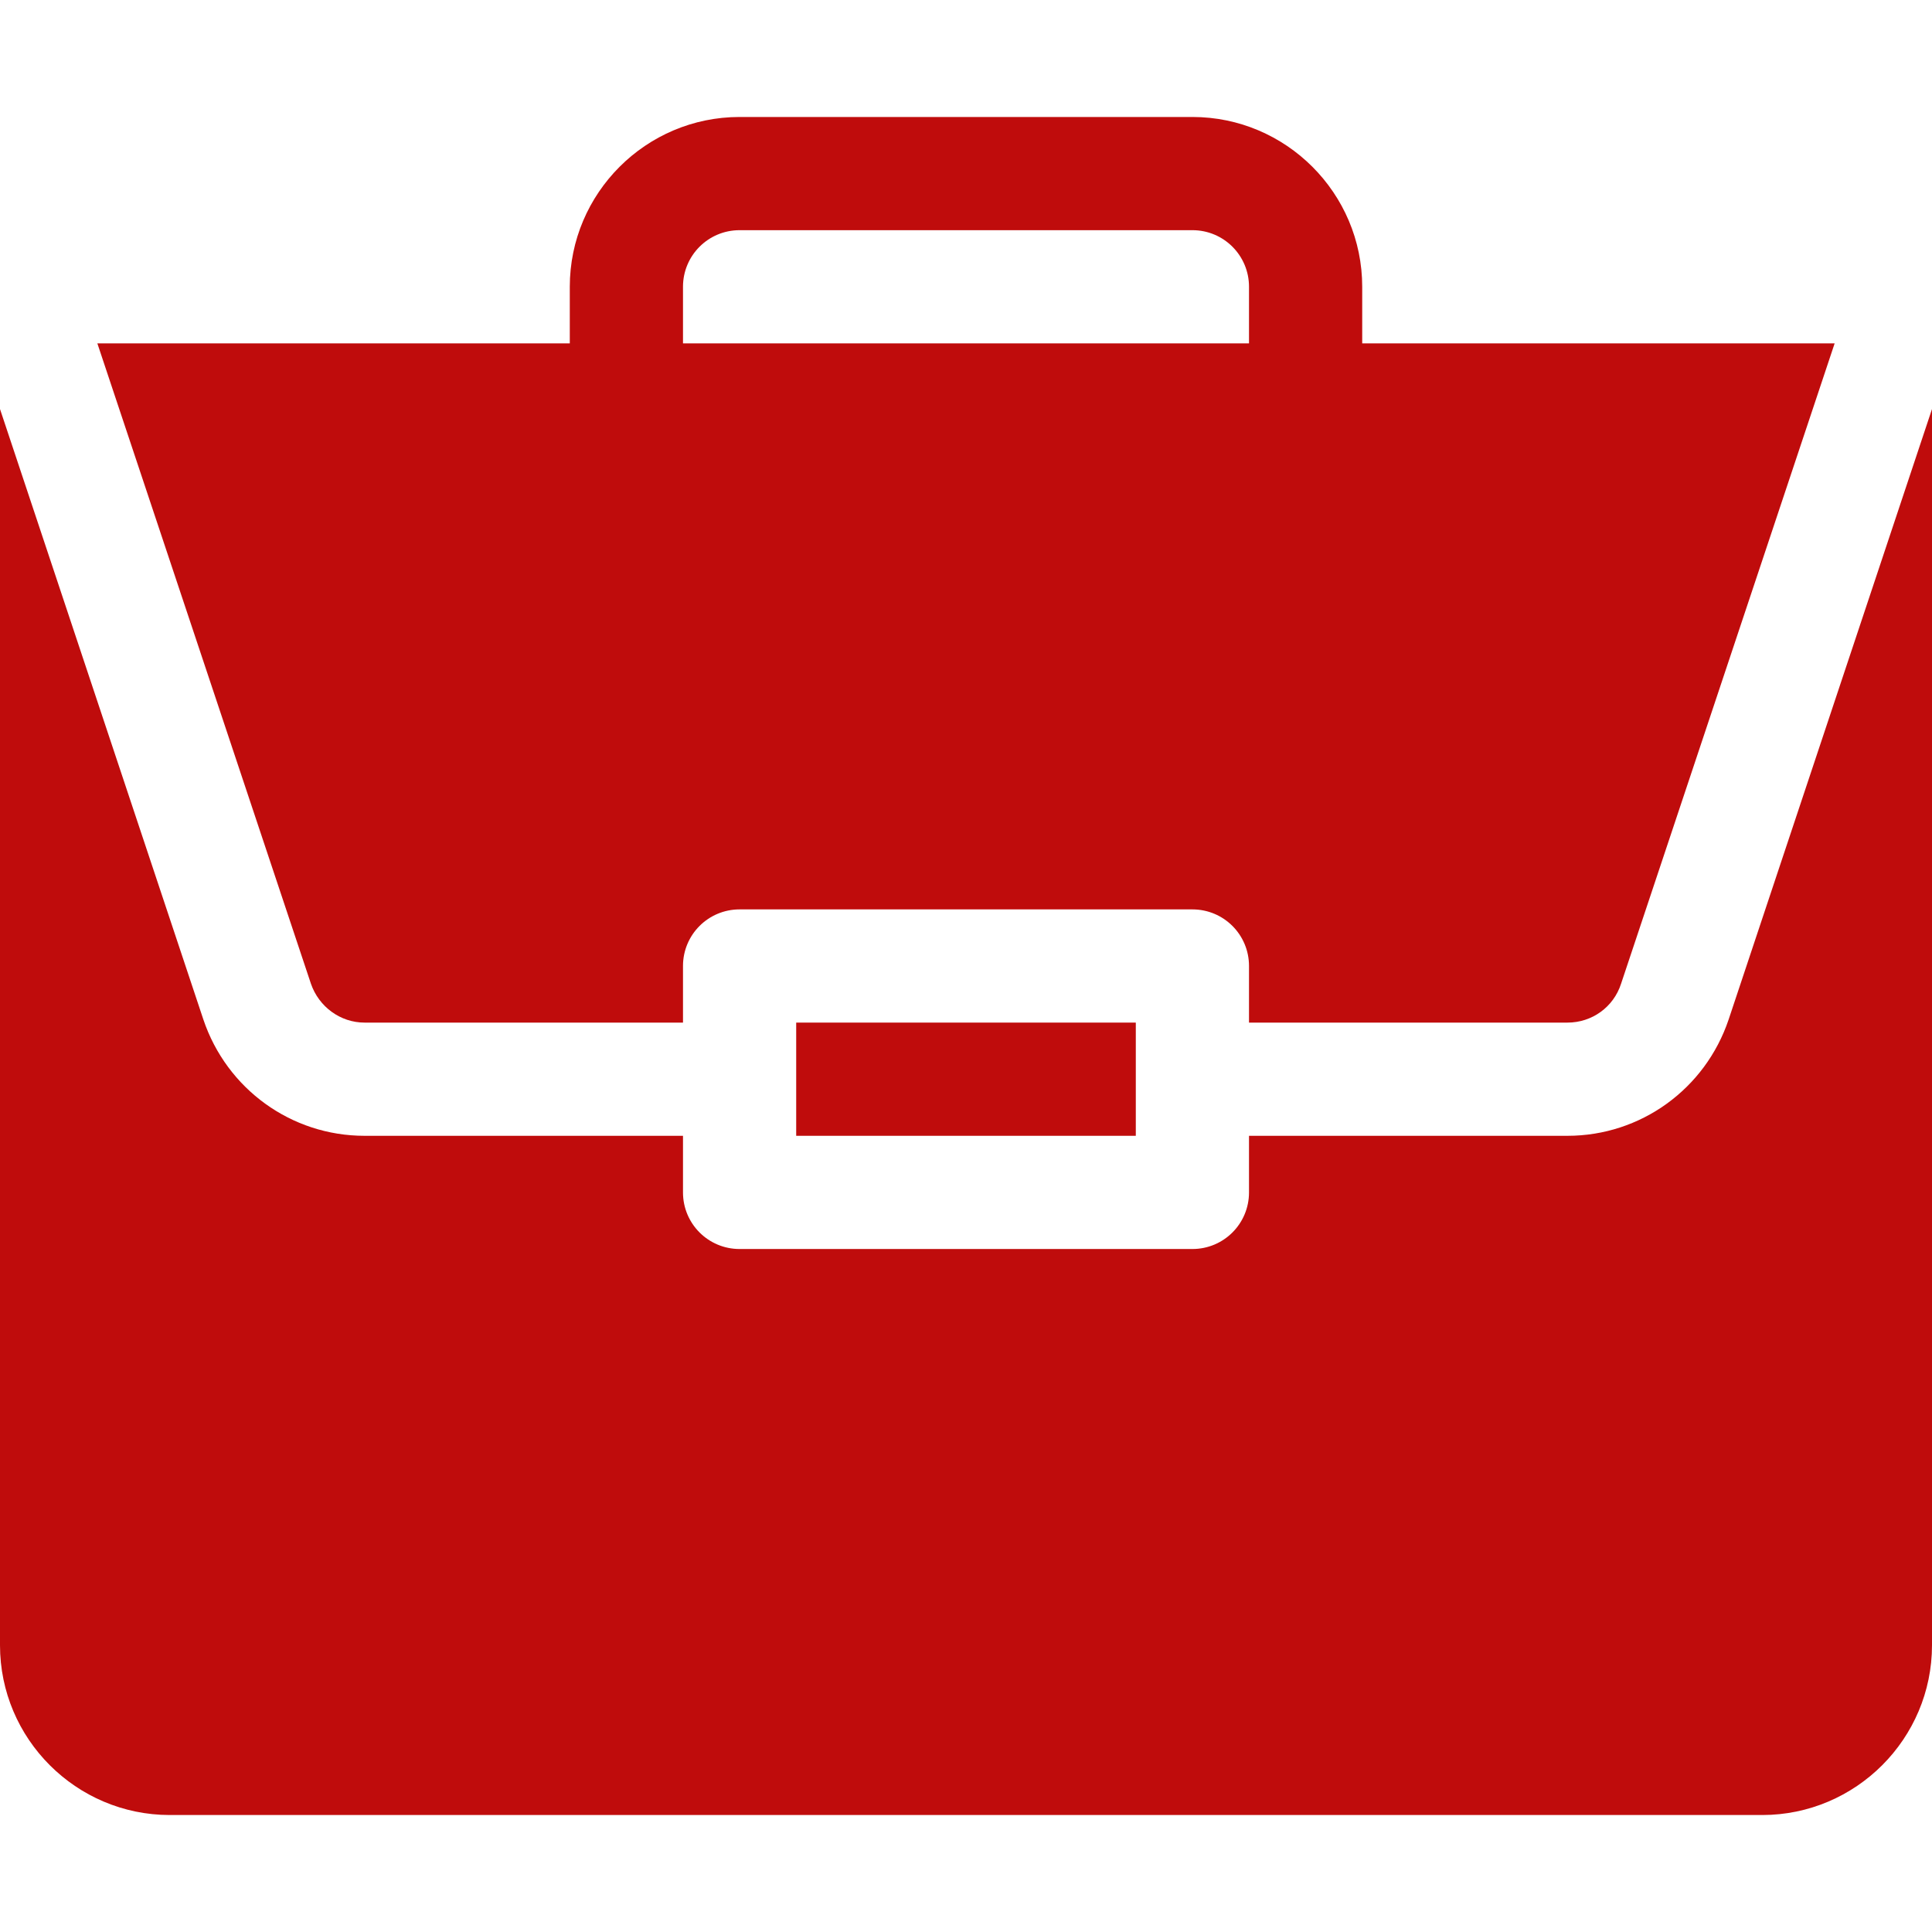
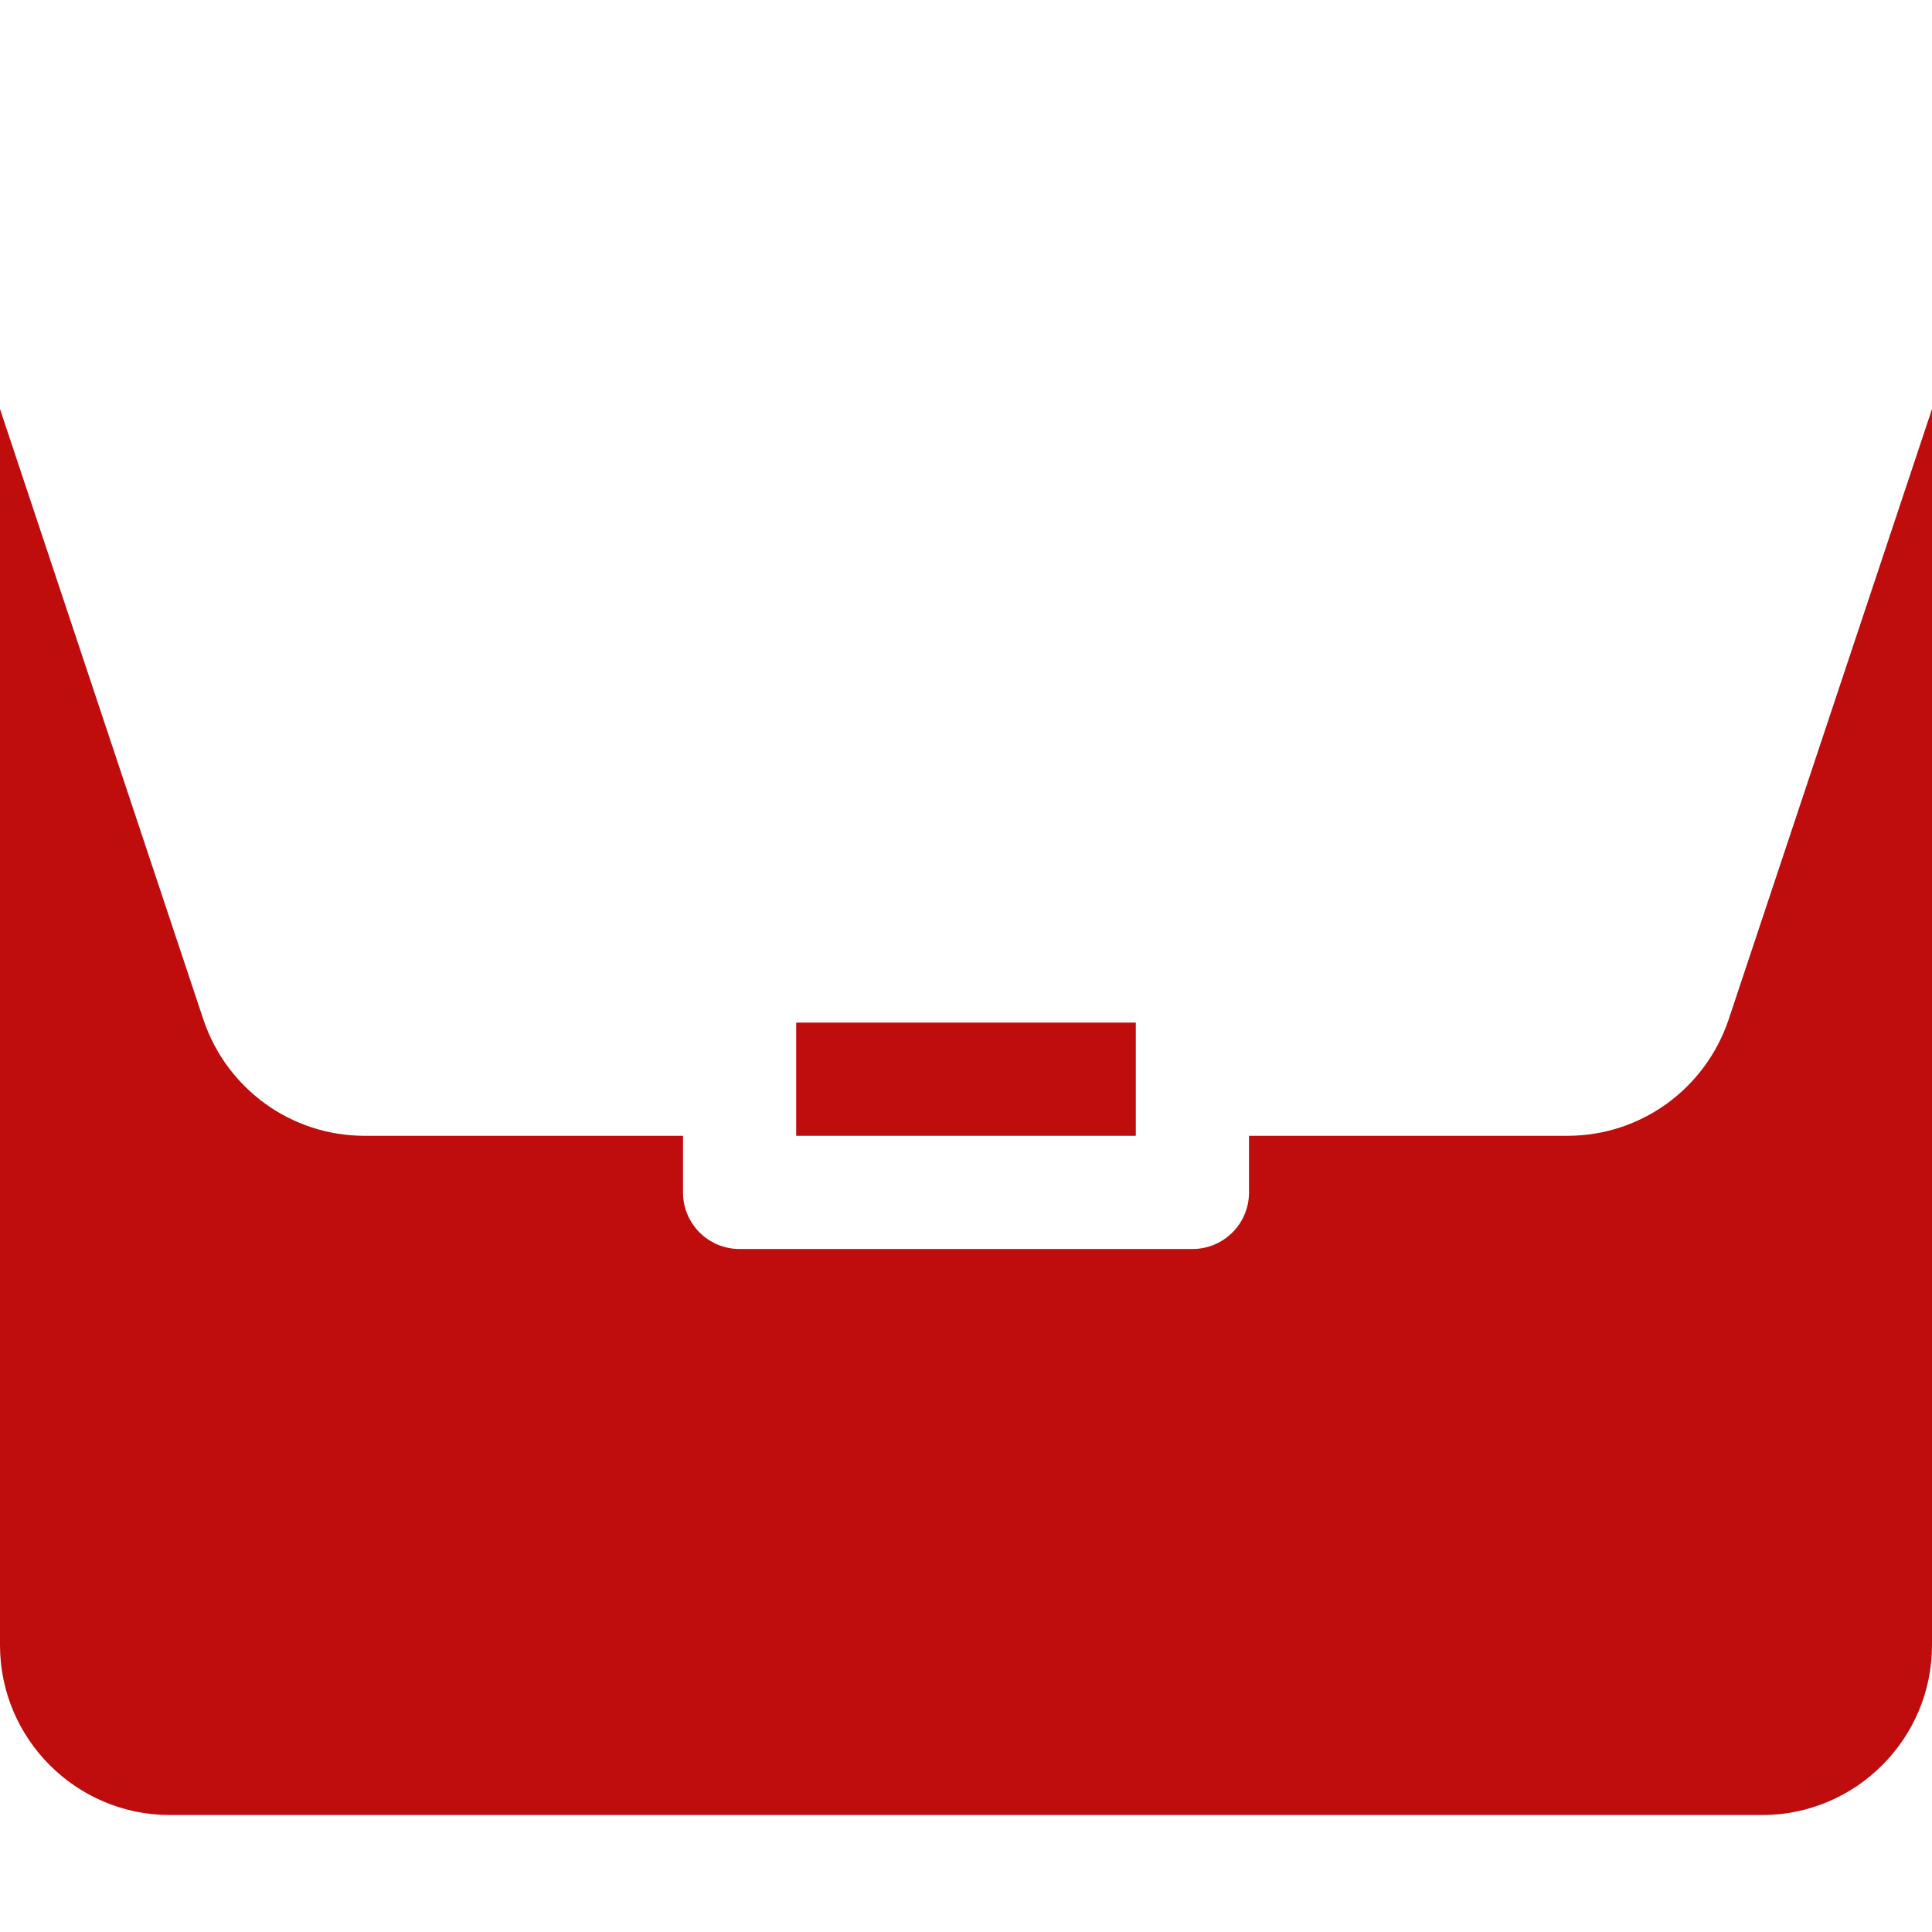
<svg xmlns="http://www.w3.org/2000/svg" version="1.1" id="圖層_1" x="0px" y="0px" viewBox="0 0 512 512" style="enable-background:new 0 0 512 512;" xml:space="preserve">
  <style type="text/css">
	.st0{fill:#BF0C0C;}
</style>
  <path class="st0" d="M211,271h90v30h-90V271z" />
  <path class="st0" d="M415.4,301H331v15c0,8.3-6.7,15-15,15H196c-8.3,0-15-6.7-15-15v-15H96.6c-19.4,0-36.5-12.4-42.7-30.8L0,108.4  V436c0,24.8,20.2,45,45,45h422c24.8,0,45-20.2,45-45V108.4l-53.9,161.8C451.9,288.6,434.8,301,415.4,301z" />
-   <path class="st0" d="M316,31H196c-24.8,0-45,20.2-45,45v15H25.8l56.6,169.7c2.1,6.1,7.8,10.3,14.2,10.3H181v-15c0-8.3,6.7-15,15-15  h120c8.3,0,15,6.7,15,15v15h84.4c6.5,0,12.2-4.1,14.2-10.3L486.2,91H361V76C361,51.2,340.8,31,316,31z M181,91V76  c0-8.3,6.7-15,15-15h120c8.3,0,15,6.7,15,15v15H181z" />
</svg>